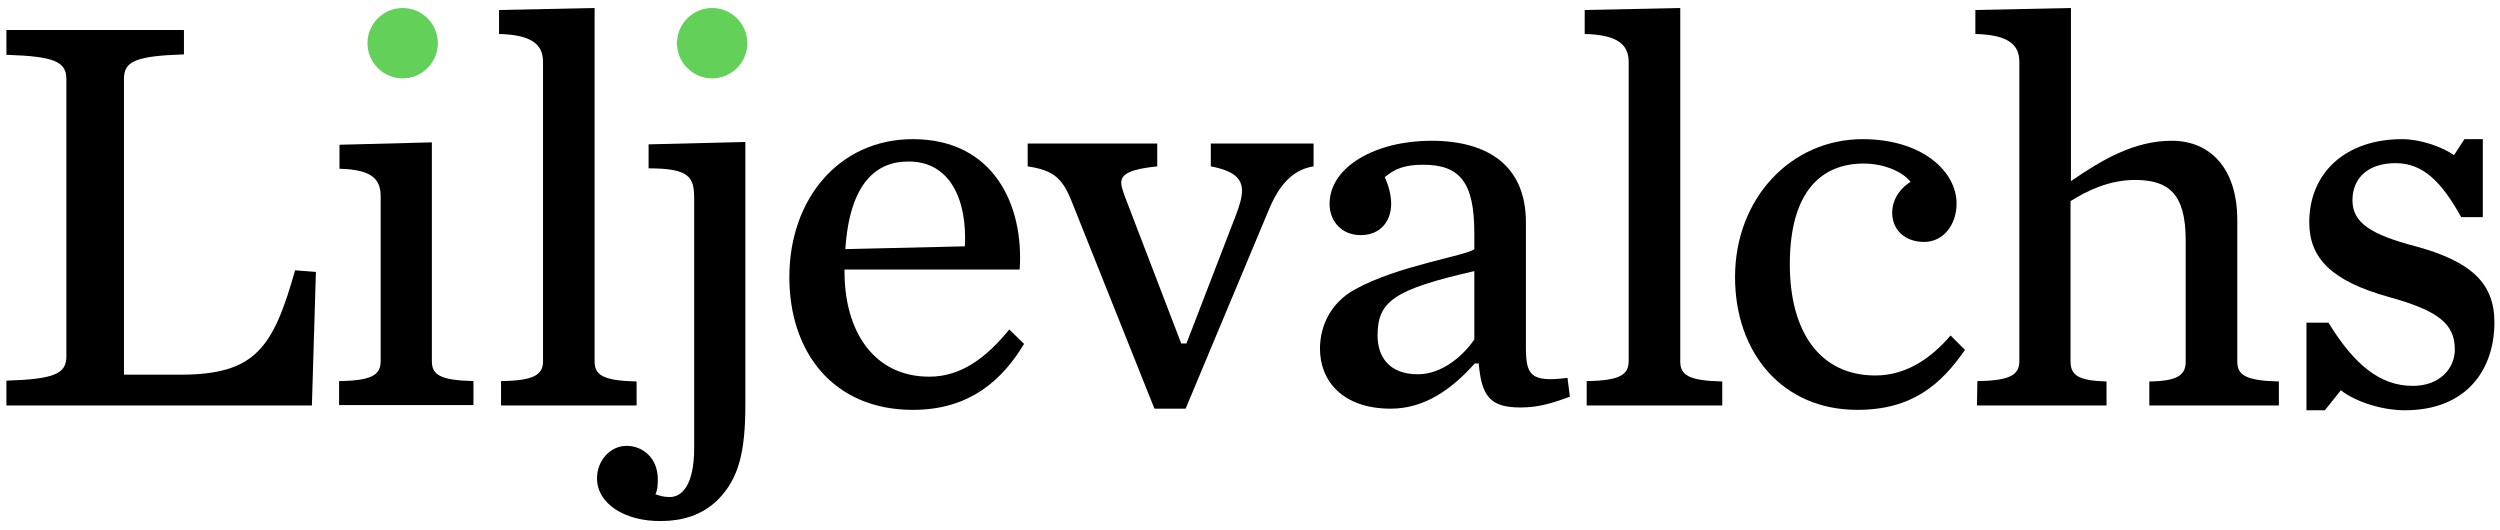
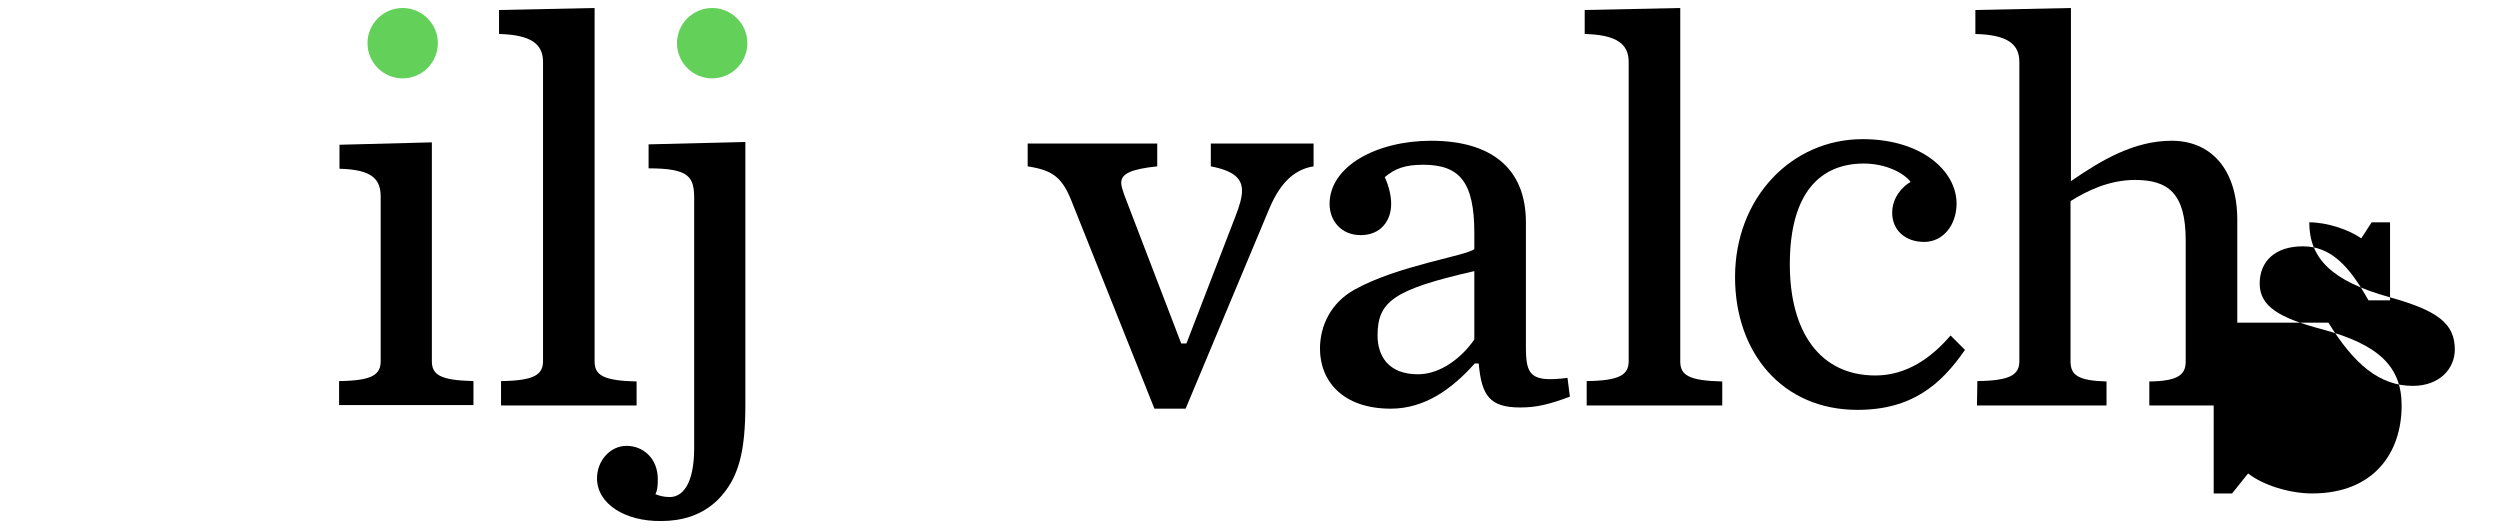
<svg xmlns="http://www.w3.org/2000/svg" id="Layer_1" x="0px" y="0px" viewBox="0 0 625.2 132.6" style="enable-background:new 0 0 625.2 132.6;" xml:space="preserve">
  <style type="text/css">	.st0{fill:#63D05A;}</style>
  <path class="st0" d="M186.9,10.8c0,4.9-4,8.8-8.8,8.8c-4.9,0-8.8-4-8.8-8.8c0-4.9,4-8.8,8.8-8.8S186.9,5.9,186.9,10.8z" />
  <path class="st0" d="M109.5,10.8c0,4.9-4,8.8-8.8,8.8c-4.9,0-8.8-4-8.8-8.8c0-4.9,4-8.8,8.8-8.8S109.5,5.9,109.5,10.8z" />
-   <path d="M1.6,95.2c12-0.4,15-1.7,15-6.1V19.8c0-4.4-3-5.7-15-6.1V7.5H46v6.1c-12,0.4-15,1.7-15,6.1v74h14.1 c18.8,0,23.2-6.7,28.7-26.1L79,68l-1,33.4H1.6V95.2z" />
  <path d="M84.8,95.3c8.3-0.1,10.4-1.6,10.4-5V49.2c0-4.3-2-6.8-10.3-7v-6l23.1-0.6v54.7c0,3.4,2,4.8,10.4,5v6H84.8V95.3z" />
  <path d="M125.3,95.3c8.3-0.1,10.5-1.6,10.5-5V15.5c0-4.3-2.7-6.8-11-7v-6L148.7,2v88.4c0,3.4,2.1,4.8,10.5,5v6h-33.9 C125.3,101.4,125.3,95.3,125.3,95.3z" />
  <path d="M149.3,119.6c0-4.4,3.3-8.1,7.4-8.1c4.1,0,7.8,3.1,7.8,8.3c0,1.1,0,2.7-0.6,3.8c1.1,0.4,2.1,0.7,3.6,0.7 c3,0,6.1-2.9,6.1-12.3V49.7c0-5.4-1.1-7.6-11.4-7.6v-6l24.2-0.6v65.6c0,11.8-1.6,18.5-6.8,23.8c-4.1,4.1-9.3,5.4-14.3,5.4 C156.3,130.4,149.3,126,149.3,119.6z" />
-   <path d="M197.4,69.3c0-19.5,12.4-34.5,30.9-34.5c20.2,0,27.8,16.5,26.7,32.6h-43.8V68c0,14.8,7.3,26.2,21.2,26.2 c8,0,14.3-4.8,20-11.8l3.7,3.6c-5.3,8.8-13.4,16.5-27.8,16.5C208.4,102.5,197.4,88.1,197.4,69.3z M211.4,62.3l29.9-0.7 c0.6-11.8-3.8-21.2-14-21.2C219.2,40.3,212.5,45.7,211.4,62.3z" />
  <path d="M268.1,50.6c-2.4-6.1-4.6-8-11.1-9v-5.7h32.4v5.7c-6.7,0.7-9,1.9-9,4.1c0,0.9,0.3,1.6,0.7,2.9l14.3,37.3h1.3L309,54 c1-2.6,1.6-4.6,1.6-6.3c0-3.1-2.1-5-7.8-6.1v-5.7h25.7v5.7c-4.4,0.7-8.1,3.6-11,10.4l-21,50.2h-7.8L268.1,50.6z" />
  <path d="M330.1,87.2c0-5.7,2.7-11.5,8.7-14.8c10.8-6,27.8-8.4,29.9-10.1v-4c0-12.7-3.6-17.1-12.8-17.1c-4.6,0-7.1,1-9.6,3.1 c1.1,2.4,1.6,4.7,1.6,6.7c0,4.3-2.7,7.8-7.6,7.8c-5,0-7.8-3.7-7.8-7.8c0-9.4,11.7-15.8,25.4-15.8c14.8,0,23.7,6.7,23.7,20.4v31.1 c0,7,1,9,10.4,7.8l0.6,4.7c-5.1,1.9-8.3,2.7-12.4,2.7c-7.6,0-9.7-2.9-10.4-11h-1c-5.7,6.4-12.5,11.3-21,11.3 C335.8,102.2,330.1,95.3,330.1,87.2z M368.7,84.9V67.8c-20.2,4.6-24.2,7.6-24.2,16.1c0,5.1,2.7,9.7,10.1,9.7 C360.3,93.6,365.6,89.4,368.7,84.9z" />
  <path d="M396.8,95.3c8.3-0.1,10.5-1.6,10.5-5V15.5c0-4.3-2.7-6.8-11-7v-6L420.2,2v88.4c0,3.4,2.1,4.8,10.5,5v6h-33.9L396.8,95.3 L396.8,95.3z" />
  <path d="M433.9,69.3c0-19.8,14.1-34.5,31.9-34.5c14.8,0,23.5,8,23.5,16.1c0,5.3-3.3,9.6-8.1,9.6c-4.8,0-8-3-8-7.3 c0-3.8,2.6-6.6,4.6-7.7c-1.7-2.3-6.3-4.6-11.7-4.6c-10.7,0-18.5,7.1-18.5,25.2c0,17,7.6,27.8,21.4,27.8c7.8,0,14-4.4,18.8-10 l3.6,3.6c-6,8.7-13.3,15-26.9,15C445.7,102.5,433.9,88.2,433.9,69.3z" />
  <path d="M494.5,95.3c8.3-0.1,10.5-1.6,10.5-5V15.5c0-4.3-2.7-6.8-11-7v-6L517.9,2v43.3c7.7-5.3,15.8-10.1,25.2-10.1 c9.7,0,16.4,7,16.4,19.8v35.4c0,3.4,2.1,4.8,10.4,5v6h-32.4v-6c7.1-0.1,9.1-1.6,9.1-5V60.1c0-11.8-4.4-15.1-12.7-15.1 c-6.4,0-12,2.7-16.1,5.3v40.1c0,3.4,1.9,4.8,9,5v6h-32.4L494.5,95.3L494.5,95.3z" />
-   <path d="M576.9,80.7h5.4c6.4,10.4,12.8,15.8,21.1,15.8c6.8,0,10.5-4.4,10.5-9.1c0-6.4-4.1-9.7-16.4-13.1c-14.4-4-20-9.7-20-18.7 c0-12.4,9.1-20.8,23.2-20.8c4.6,0,10,1.9,13,4l2.6-4h4.6v19.5h-5.4c-4.8-8.6-9.4-13.5-16.4-13.5s-10.8,3.8-10.8,9.3 c0,5.7,4.8,8.6,15.8,11.5c14,3.8,19.7,9.3,19.7,19c0,12-7.1,22-22.4,22c-5.7,0-12.3-2.1-16-5l-4,5h-4.6V80.7H576.9z" />
+   <path d="M576.9,80.7h5.4c6.4,10.4,12.8,15.8,21.1,15.8c6.8,0,10.5-4.4,10.5-9.1c0-6.4-4.1-9.7-16.4-13.1c-14.4-4-20-9.7-20-18.7 c4.6,0,10,1.9,13,4l2.6-4h4.6v19.5h-5.4c-4.8-8.6-9.4-13.5-16.4-13.5s-10.8,3.8-10.8,9.3 c0,5.7,4.8,8.6,15.8,11.5c14,3.8,19.7,9.3,19.7,19c0,12-7.1,22-22.4,22c-5.7,0-12.3-2.1-16-5l-4,5h-4.6V80.7H576.9z" />
</svg>